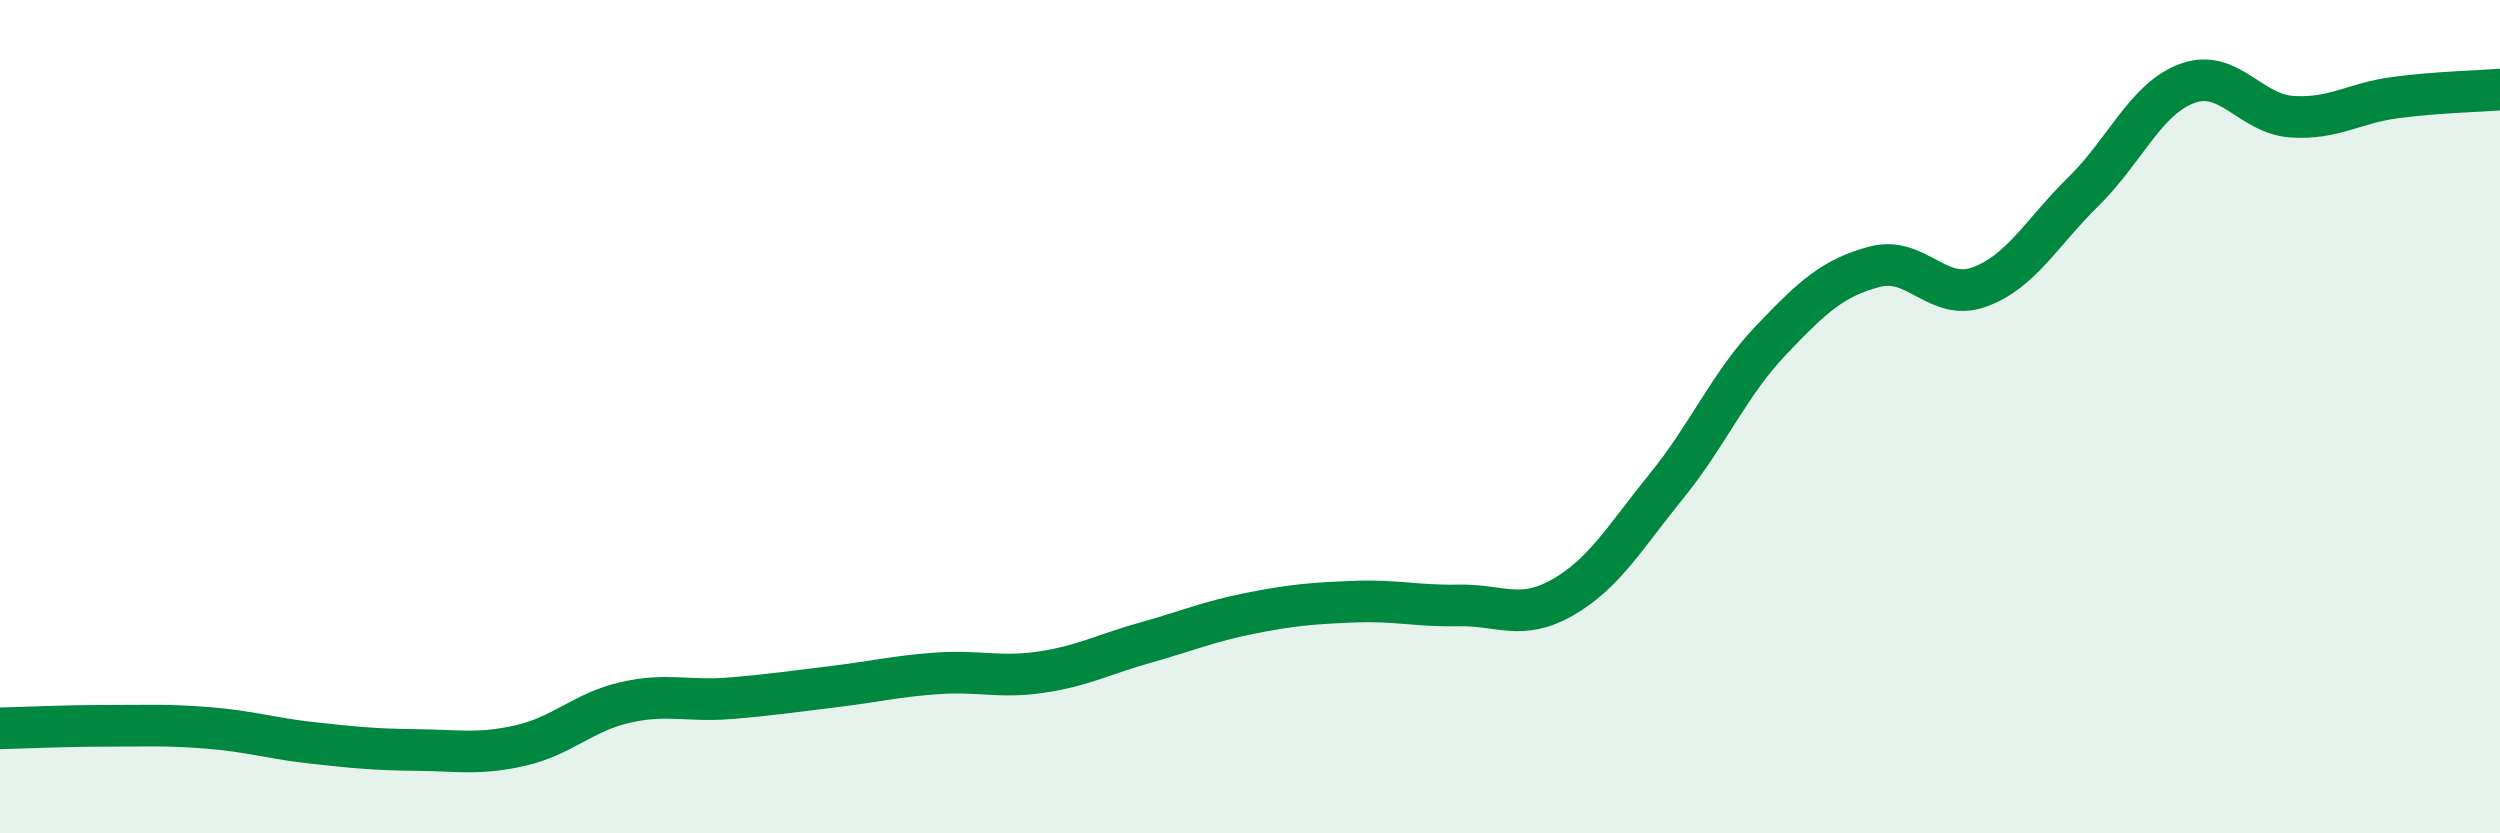
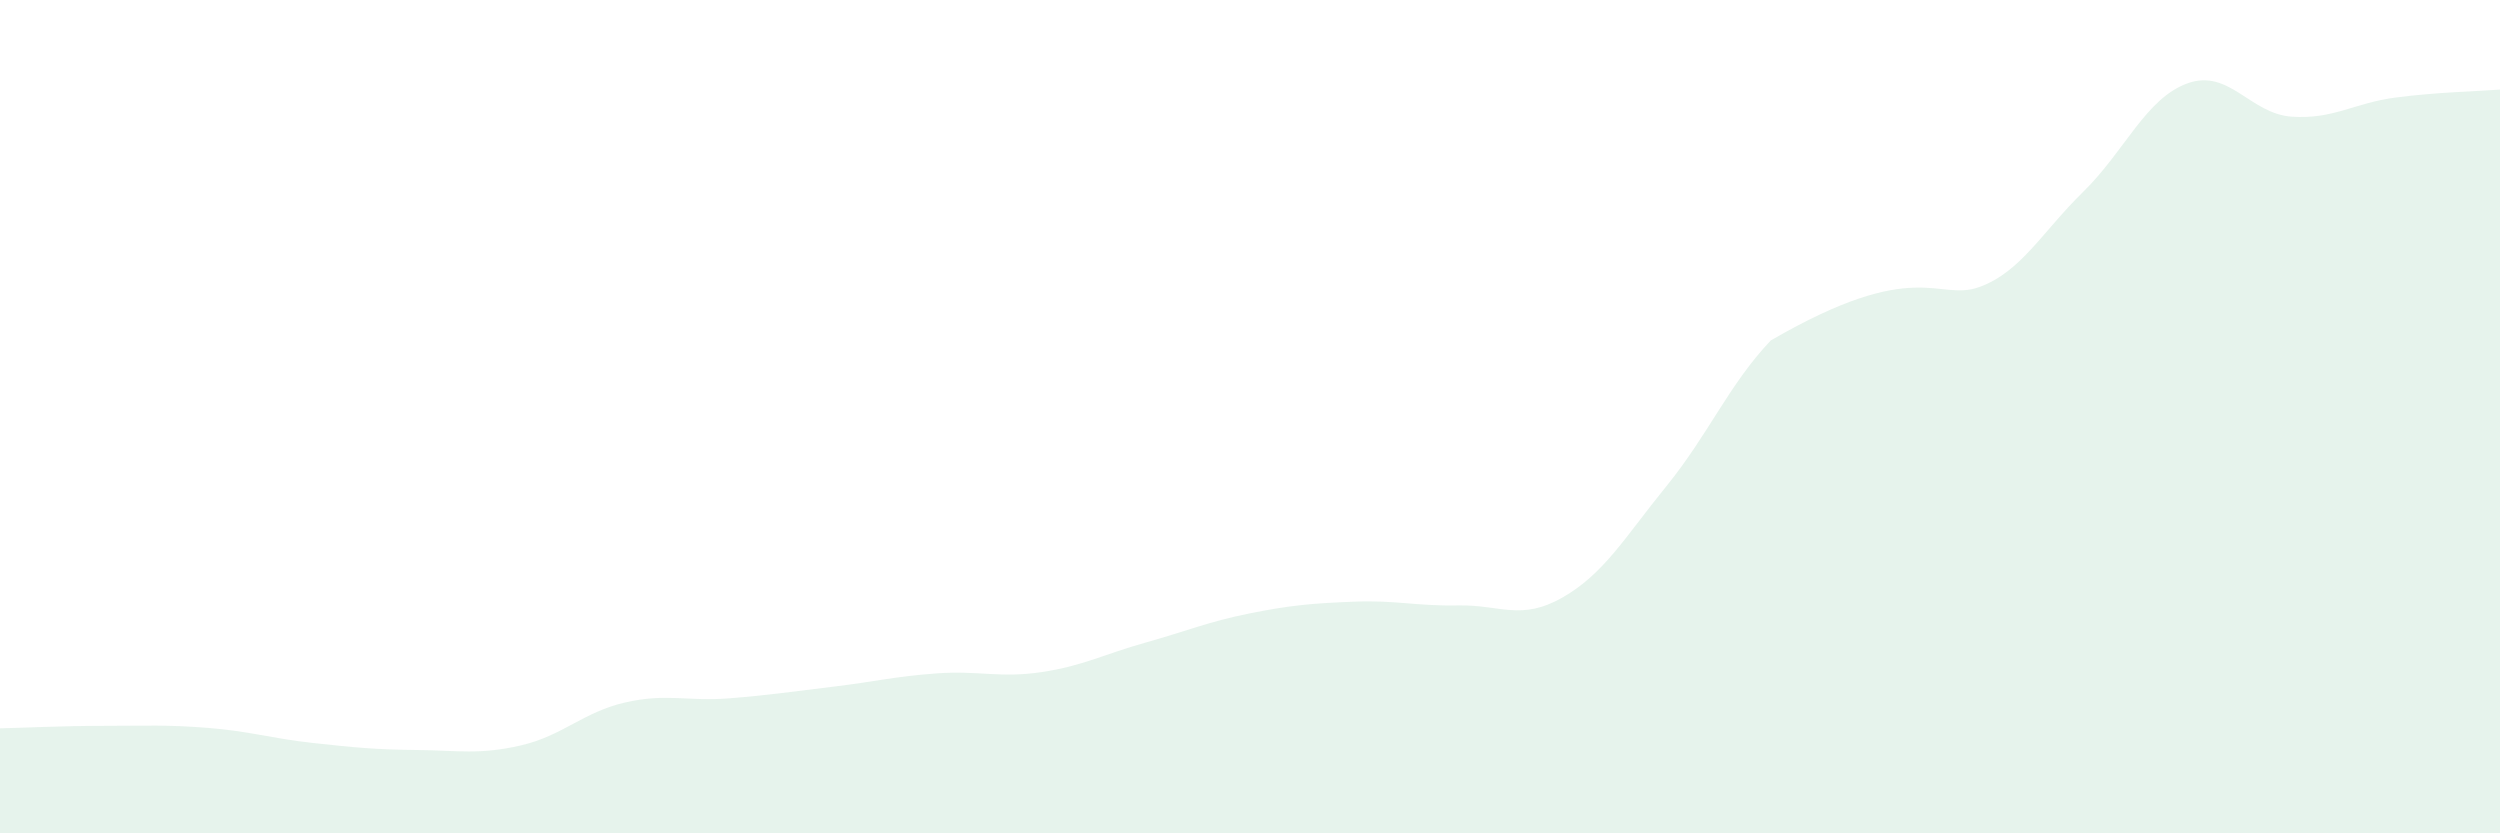
<svg xmlns="http://www.w3.org/2000/svg" width="60" height="20" viewBox="0 0 60 20">
-   <path d="M 0,17.48 C 0.5,17.47 1.5,17.42 2.5,17.42 C 3.5,17.42 4,17.39 5,17.47 C 6,17.55 6.5,17.72 7.5,17.83 C 8.5,17.94 9,17.99 10,18 C 11,18.01 11.5,18.12 12.5,17.89 C 13.5,17.66 14,17.09 15,16.86 C 16,16.63 16.5,16.84 17.5,16.76 C 18.5,16.68 19,16.6 20,16.48 C 21,16.36 21.5,16.23 22.5,16.16 C 23.5,16.09 24,16.28 25,16.13 C 26,15.98 26.5,15.7 27.5,15.42 C 28.5,15.14 29,14.92 30,14.72 C 31,14.52 31.5,14.48 32.5,14.44 C 33.5,14.4 34,14.55 35,14.53 C 36,14.51 36.5,14.91 37.5,14.34 C 38.5,13.77 39,12.89 40,11.66 C 41,10.43 41.5,9.22 42.5,8.17 C 43.5,7.12 44,6.66 45,6.4 C 46,6.14 46.5,7.25 47.5,6.89 C 48.5,6.53 49,5.58 50,4.6 C 51,3.62 51.5,2.36 52.5,2 C 53.5,1.64 54,2.73 55,2.8 C 56,2.87 56.5,2.47 57.5,2.34 C 58.5,2.21 59.5,2.19 60,2.15L60 20L0 20Z" fill="#008740" opacity="0.1" stroke-linecap="round" stroke-linejoin="round" />
-   <path d="M 0,17.48 C 0.5,17.47 1.5,17.42 2.5,17.42 C 3.5,17.42 4,17.39 5,17.47 C 6,17.55 6.5,17.72 7.5,17.83 C 8.5,17.94 9,17.99 10,18 C 11,18.01 11.5,18.12 12.5,17.89 C 13.5,17.66 14,17.09 15,16.86 C 16,16.63 16.5,16.84 17.5,16.76 C 18.5,16.68 19,16.6 20,16.48 C 21,16.36 21.5,16.23 22.5,16.16 C 23.5,16.09 24,16.28 25,16.13 C 26,15.98 26.5,15.7 27.5,15.42 C 28.5,15.14 29,14.92 30,14.72 C 31,14.52 31.5,14.48 32.5,14.44 C 33.5,14.4 34,14.55 35,14.53 C 36,14.51 36.5,14.91 37.5,14.34 C 38.5,13.77 39,12.89 40,11.66 C 41,10.43 41.5,9.22 42.5,8.17 C 43.5,7.12 44,6.66 45,6.4 C 46,6.14 46.5,7.25 47.5,6.89 C 48.5,6.53 49,5.58 50,4.6 C 51,3.62 51.5,2.36 52.5,2 C 53.5,1.64 54,2.73 55,2.8 C 56,2.87 56.5,2.47 57.5,2.34 C 58.5,2.21 59.5,2.19 60,2.15" stroke="#008740" stroke-width="1" fill="none" stroke-linecap="round" stroke-linejoin="round" />
+   <path d="M 0,17.48 C 0.5,17.47 1.5,17.42 2.5,17.42 C 3.5,17.42 4,17.39 5,17.47 C 6,17.55 6.5,17.72 7.5,17.83 C 8.5,17.94 9,17.99 10,18 C 11,18.01 11.5,18.12 12.5,17.89 C 13.5,17.66 14,17.09 15,16.86 C 16,16.63 16.5,16.84 17.5,16.76 C 18.5,16.68 19,16.6 20,16.48 C 21,16.36 21.5,16.23 22.5,16.16 C 23.5,16.09 24,16.28 25,16.13 C 26,15.98 26.5,15.7 27.5,15.42 C 28.5,15.14 29,14.92 30,14.72 C 31,14.52 31.5,14.48 32.5,14.44 C 33.5,14.4 34,14.55 35,14.53 C 36,14.51 36.5,14.91 37.5,14.34 C 38.5,13.77 39,12.89 40,11.66 C 41,10.43 41.5,9.22 42.5,8.17 C 46,6.14 46.5,7.25 47.5,6.89 C 48.5,6.53 49,5.58 50,4.6 C 51,3.62 51.5,2.36 52.5,2 C 53.5,1.64 54,2.73 55,2.8 C 56,2.87 56.5,2.47 57.5,2.34 C 58.5,2.21 59.5,2.19 60,2.15L60 20L0 20Z" fill="#008740" opacity="0.1" stroke-linecap="round" stroke-linejoin="round" />
</svg>